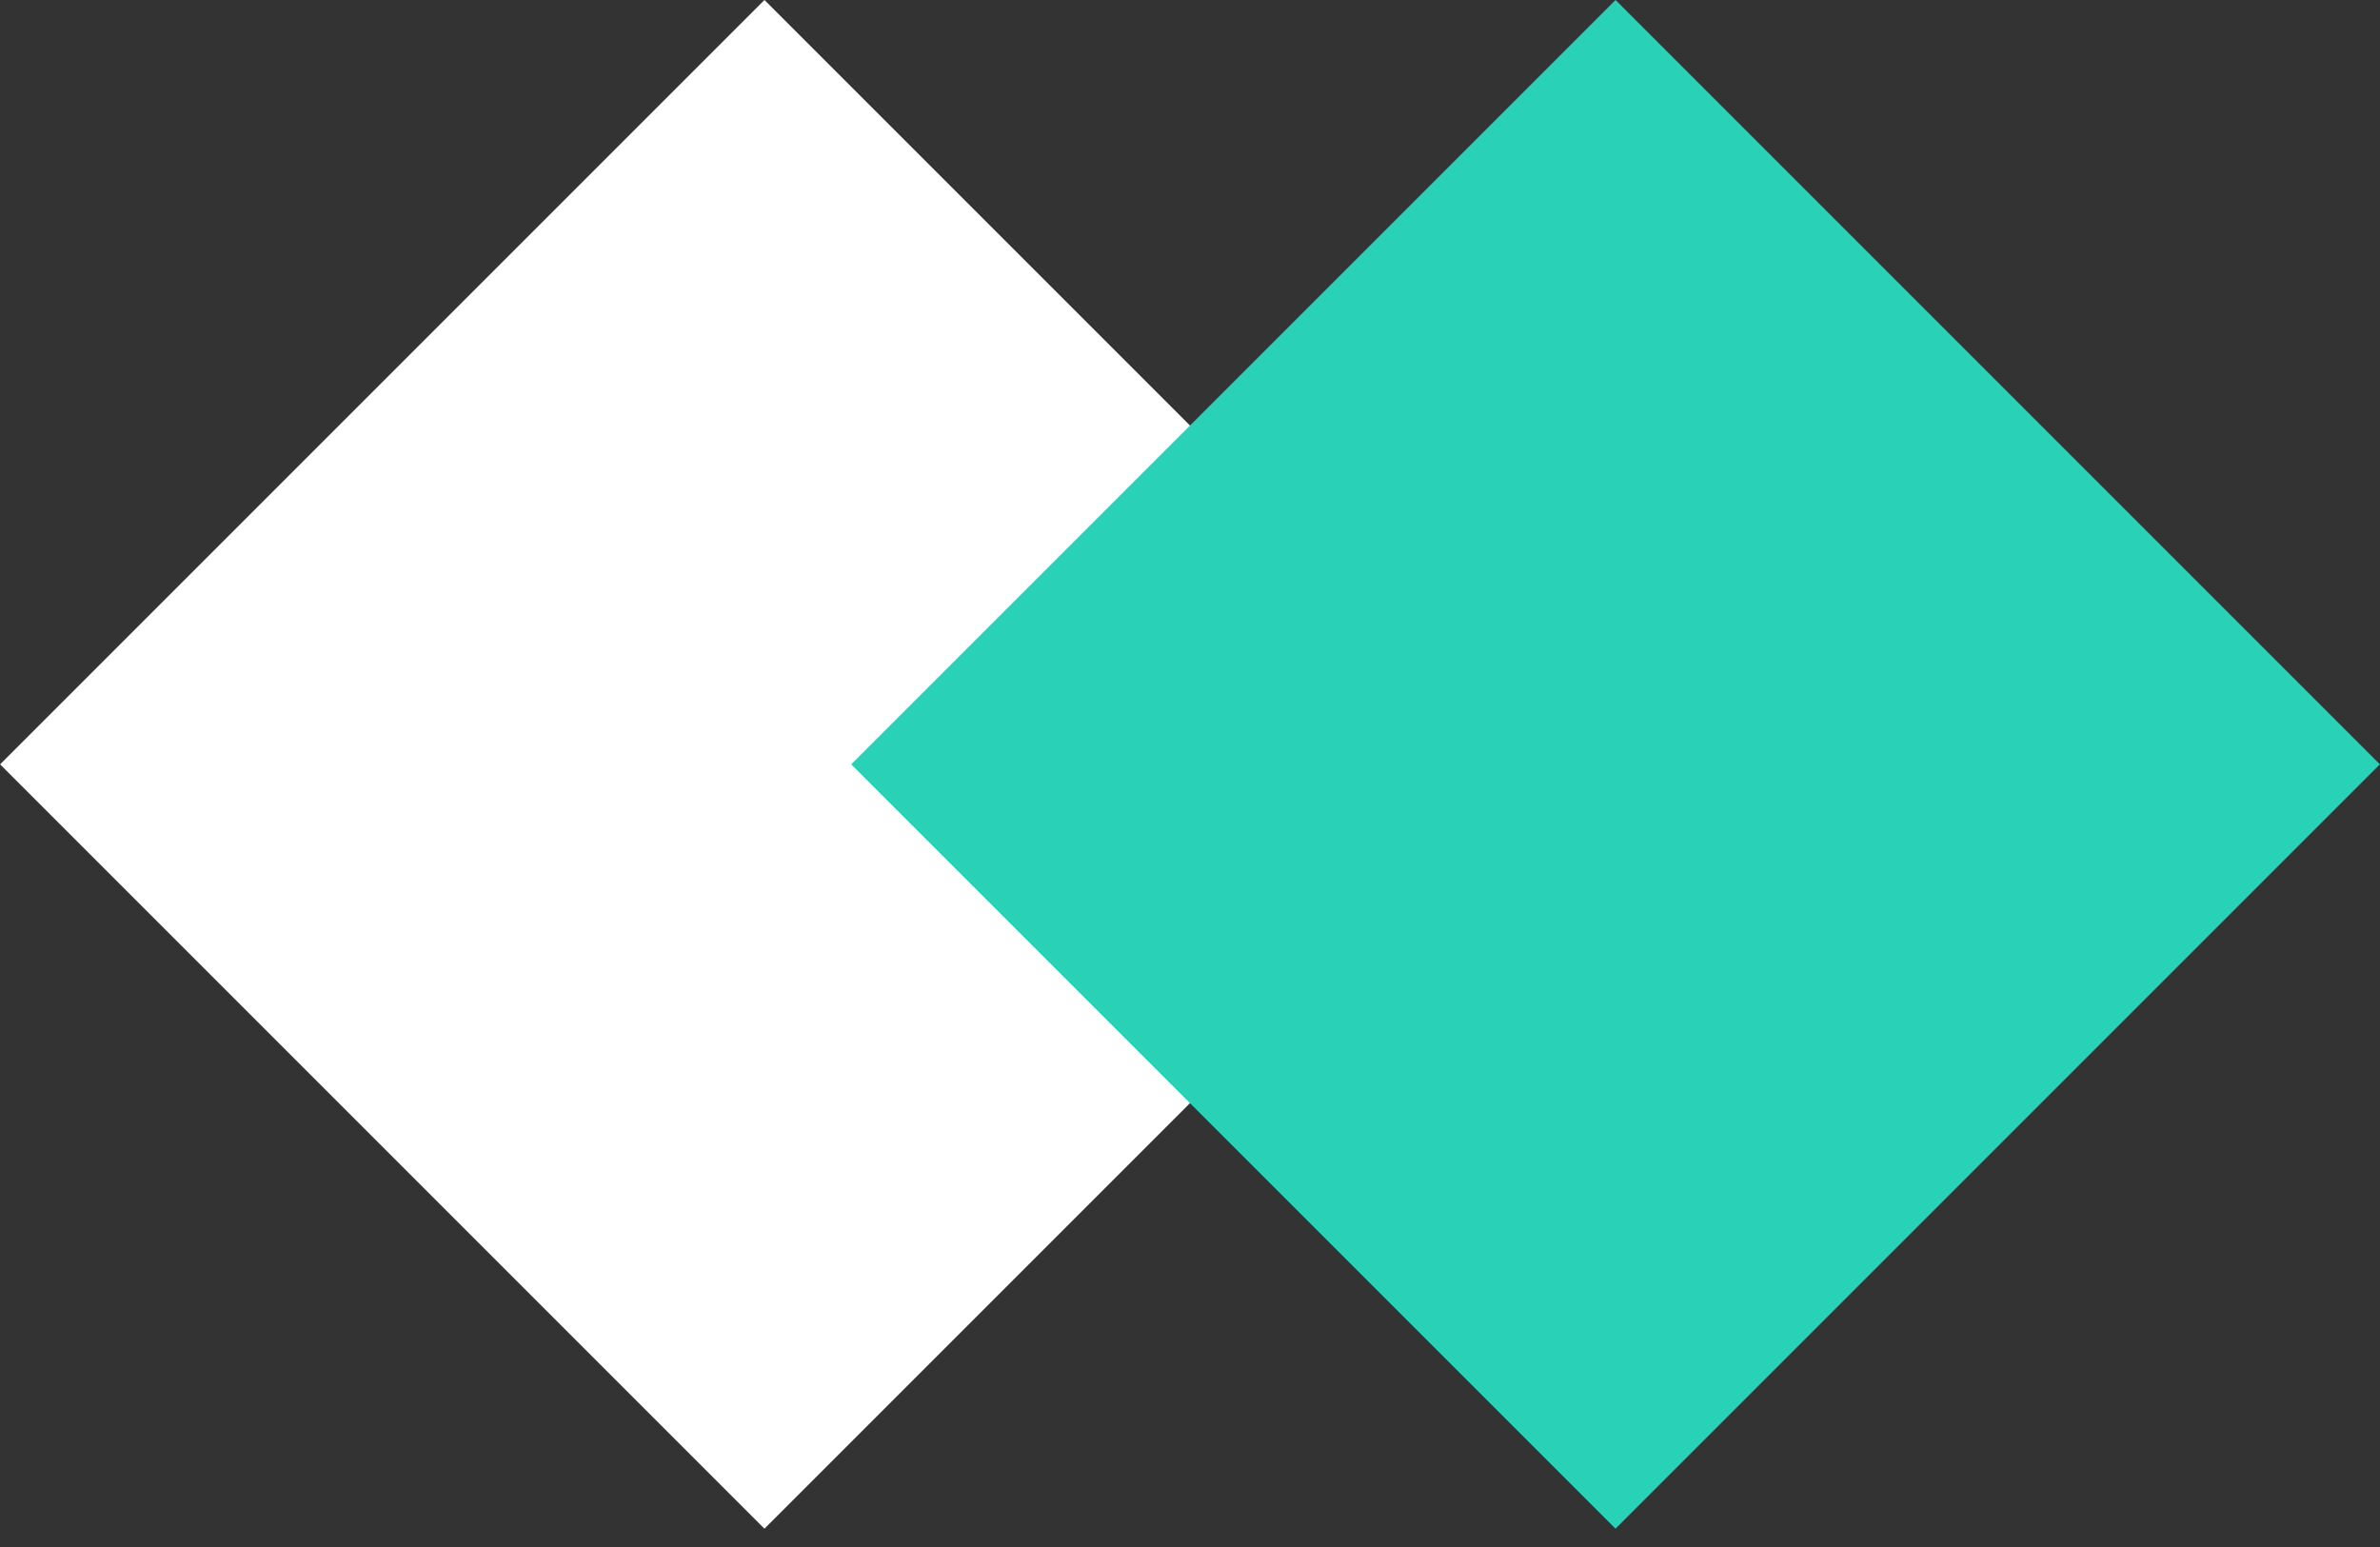
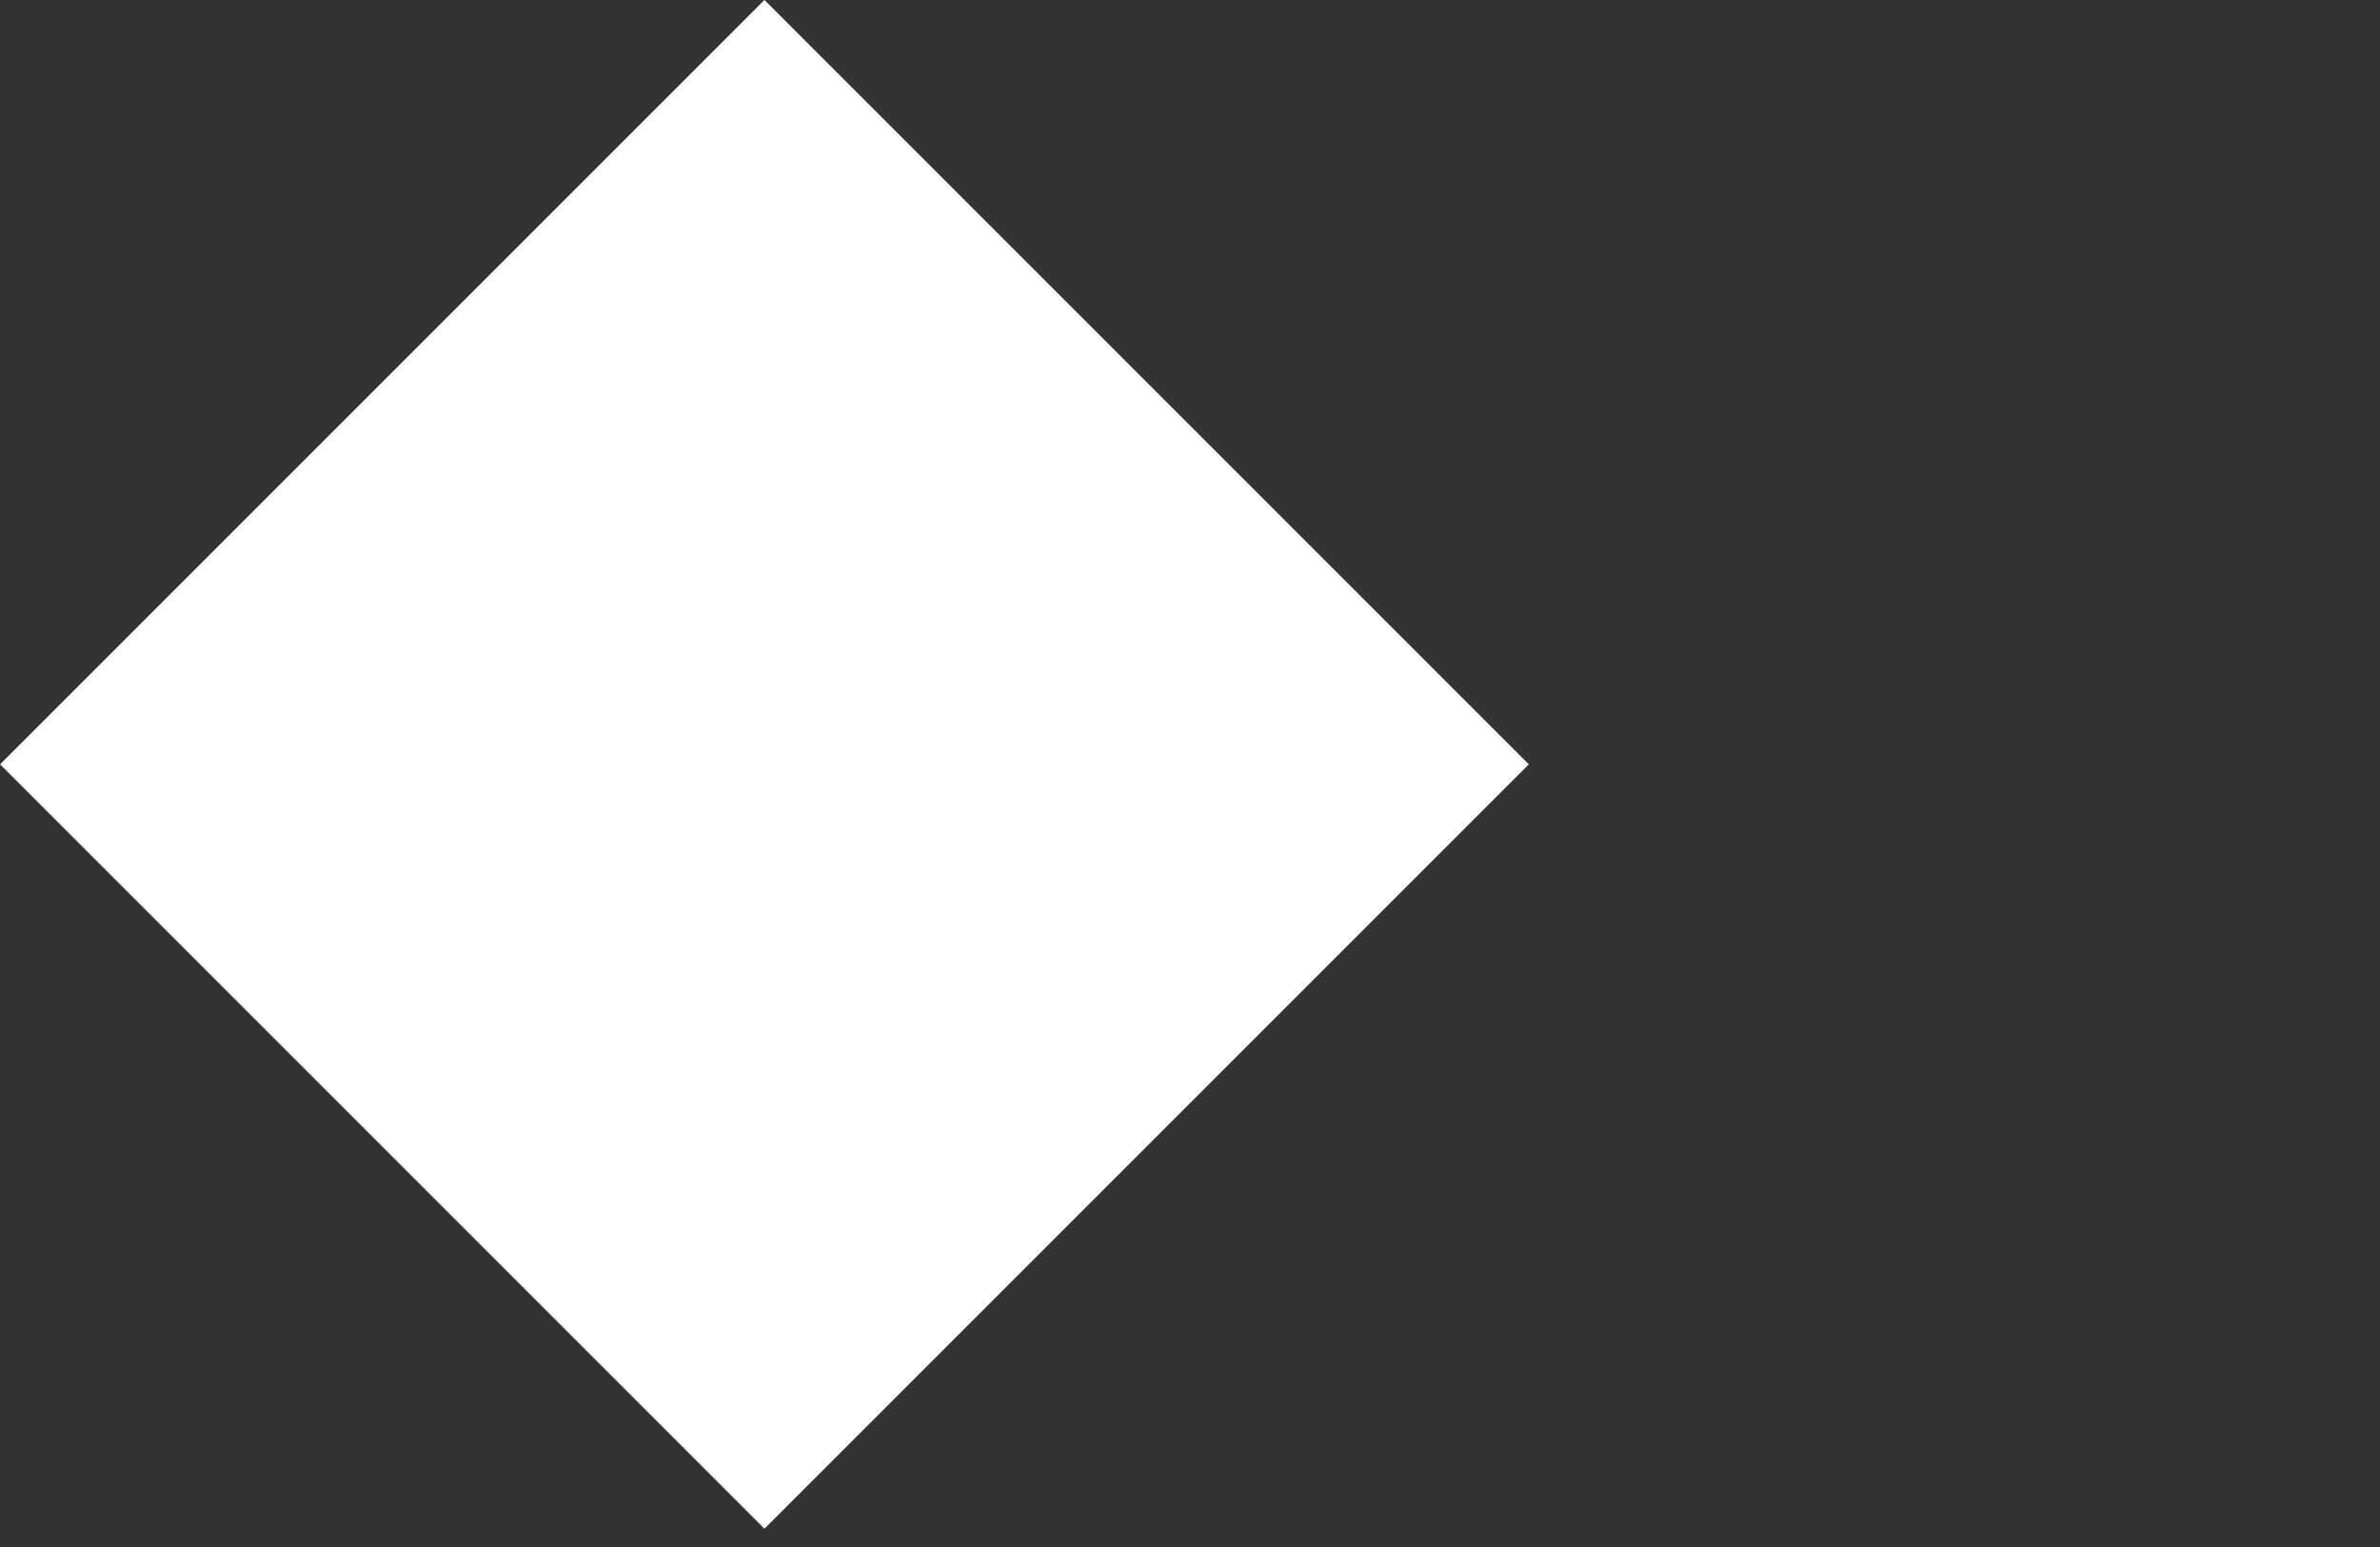
<svg xmlns="http://www.w3.org/2000/svg" width="40" height="26" viewBox="0 0 40 26" fill="none">
  <rect x="0" y="0" width="40" height="26" fill="#333333" stroke="none" />
  <rect width="18.17" height="18.17" transform="matrix(-0.707 0.707 0.707 0.707 12.848 0)" fill="white" />
-   <rect width="18.17" height="18.17" transform="matrix(-0.707 0.707 0.707 0.707 27.152 0)" fill="#29d1b6" />
</svg>